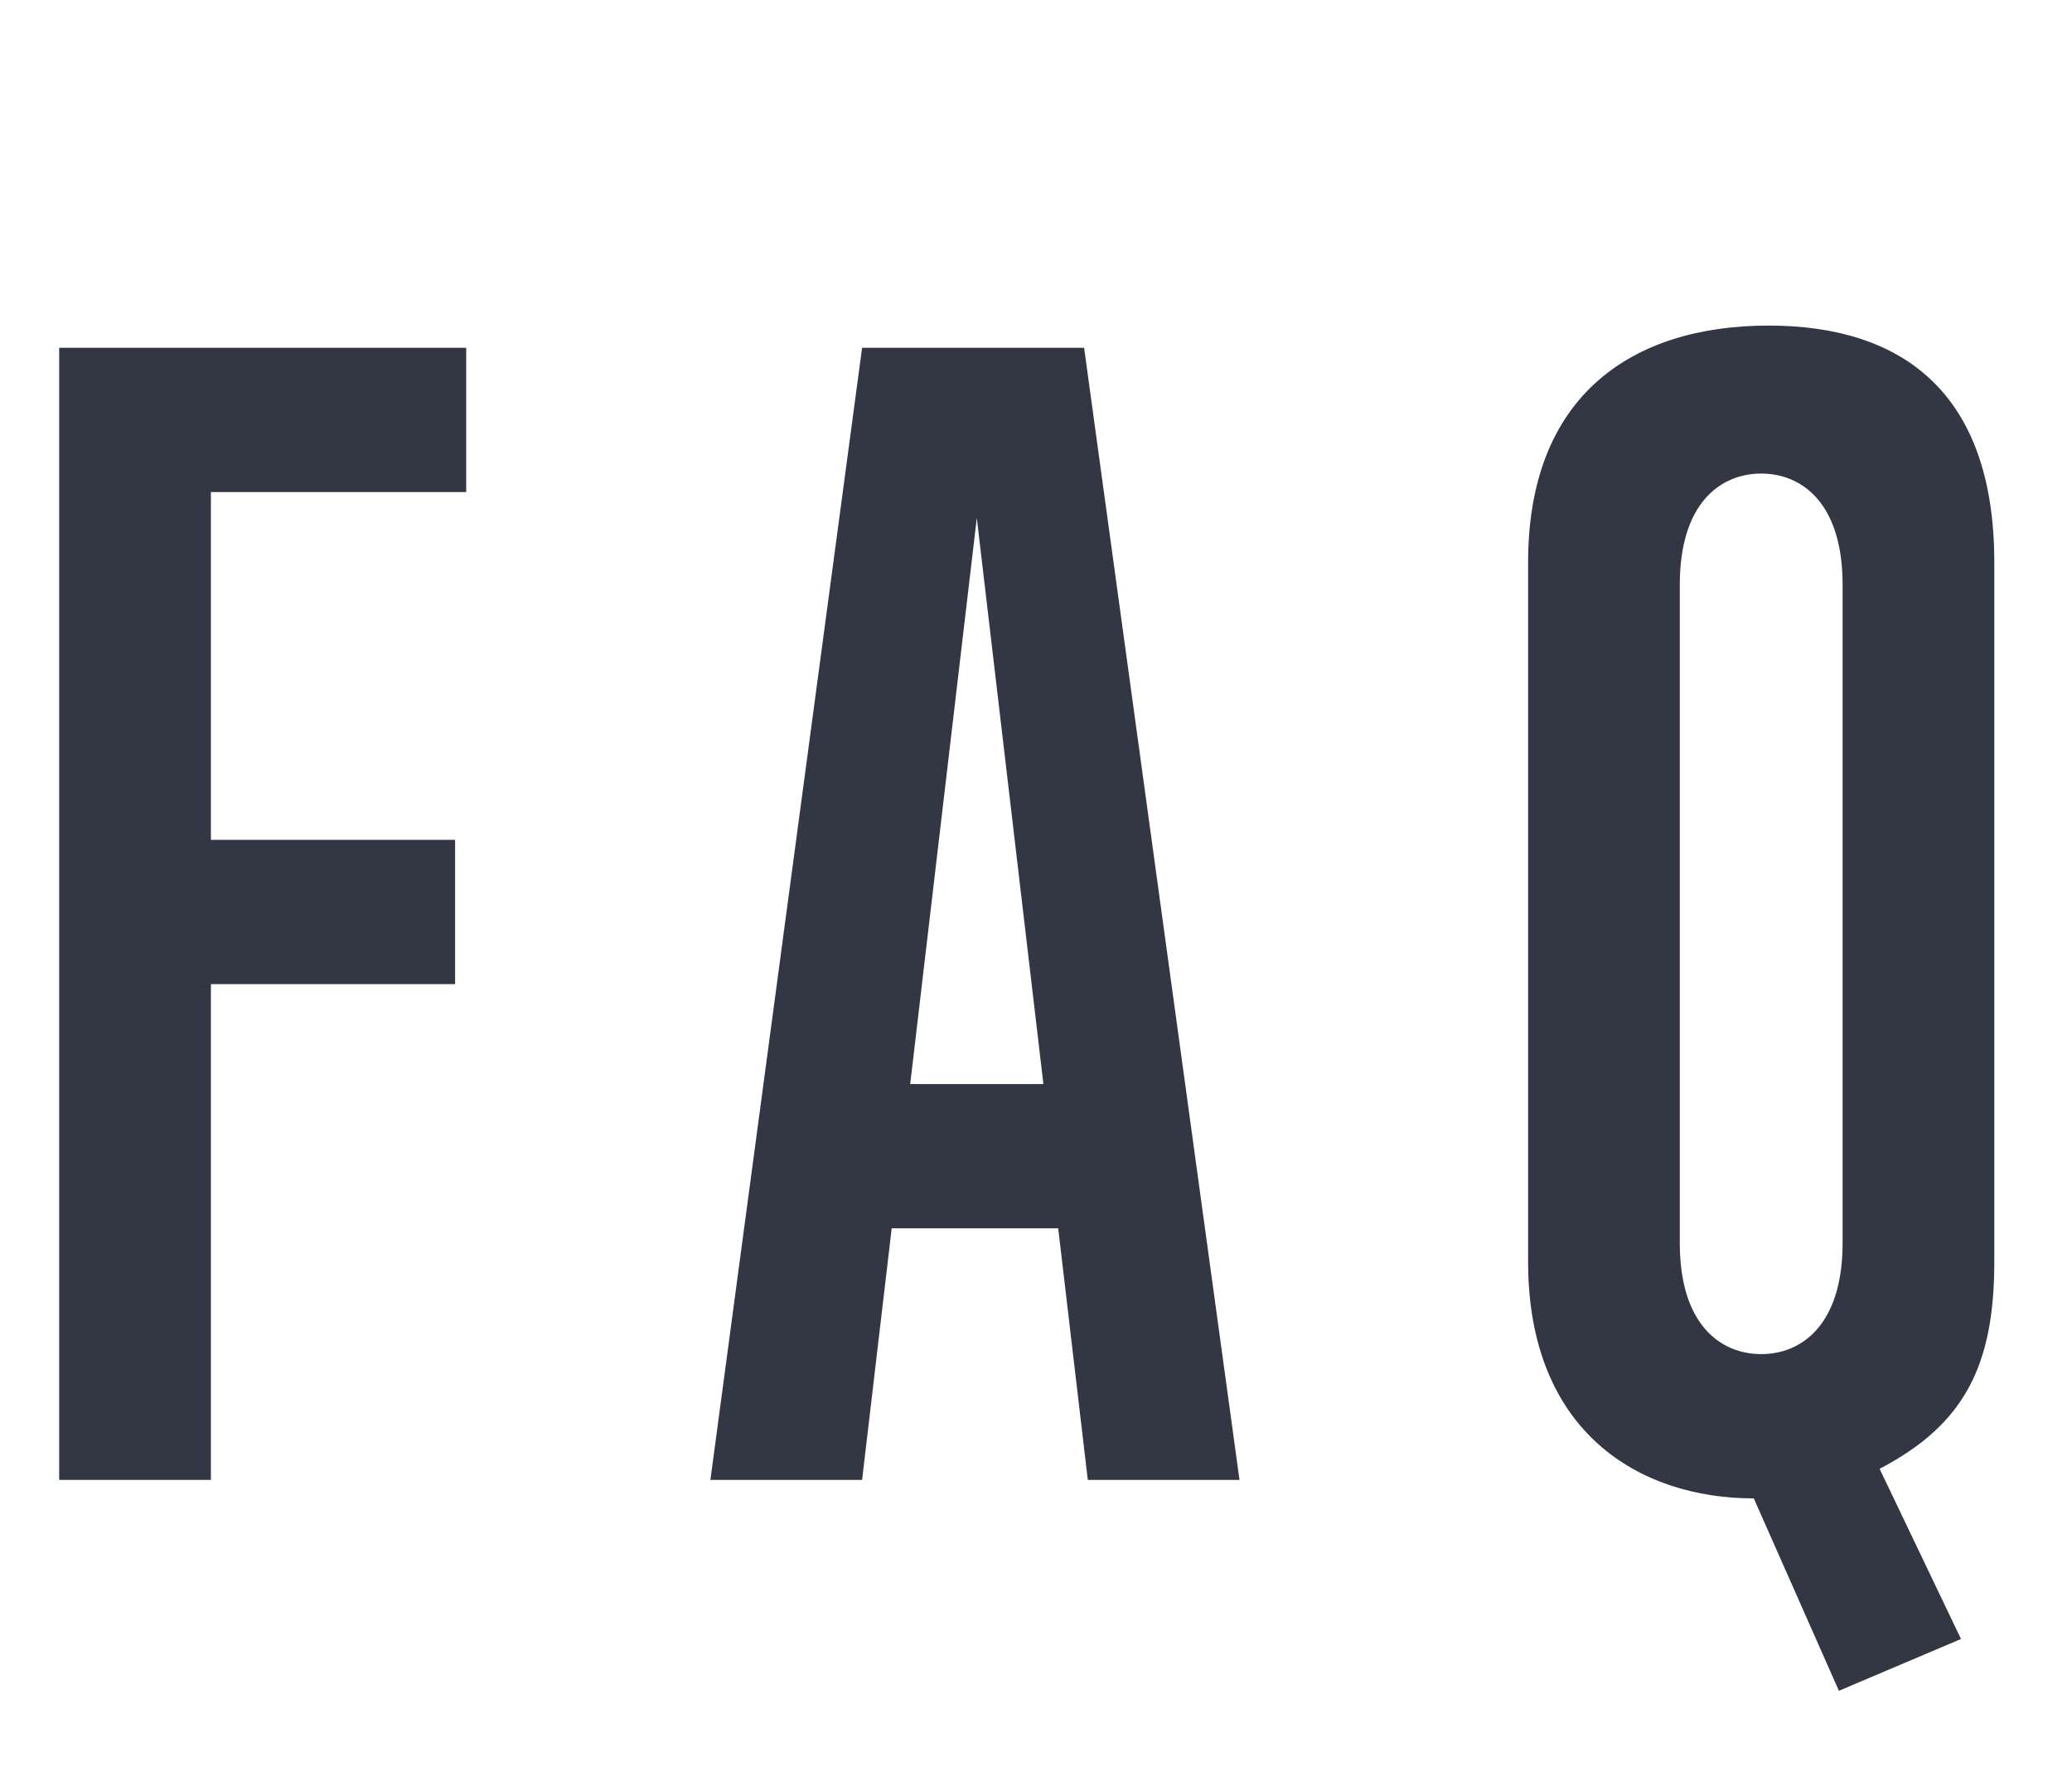
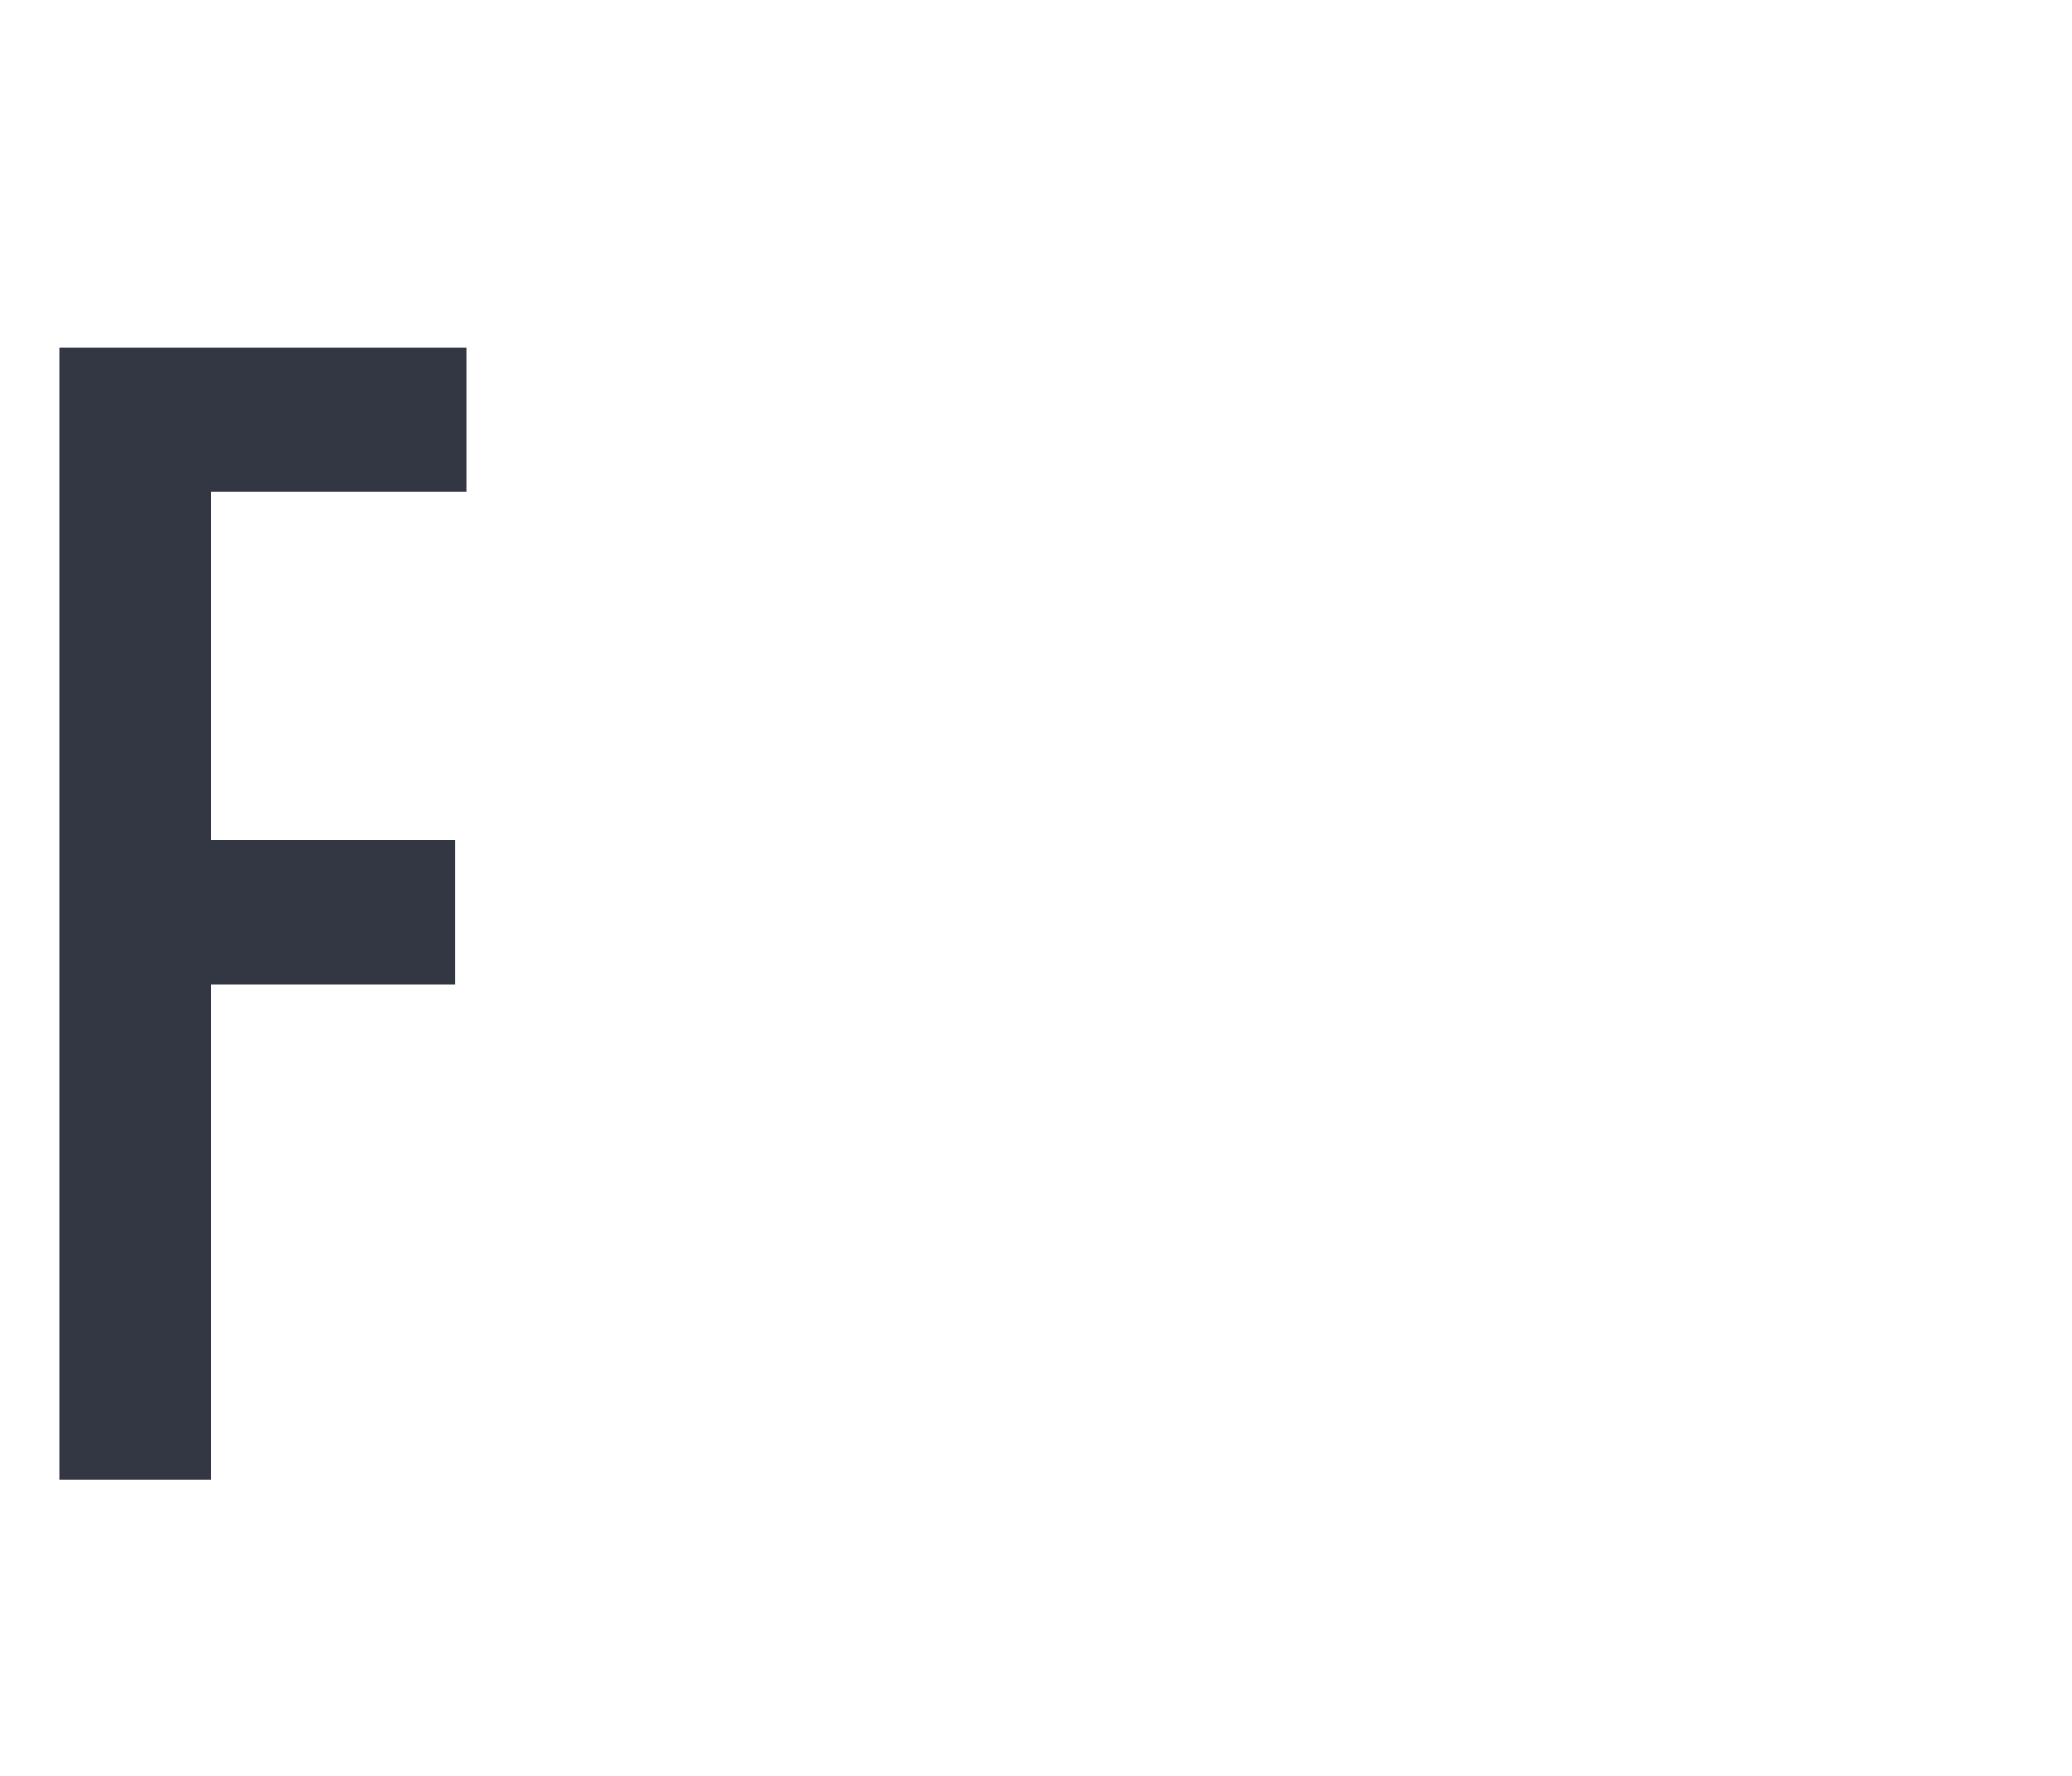
<svg xmlns="http://www.w3.org/2000/svg" version="1.1" id="レイヤー_1" x="0px" y="0px" viewBox="0 0 56 48" style="enable-background:new 0 0 56 48;" xml:space="preserve">
  <style type="text/css">
	.st0{enable-background:new    ;}
	.st1{fill:#323743;}
</style>
  <g class="st0">
    <path class="st1" d="M1.6,40V9.4h11v3.9H5.7v9.4h6.6v3.9H5.7V40H1.6z" />
-     <path class="st1" d="M29.4,40l-0.8-6.8h-4.5L23.3,40h-4.1l4.1-30.6h6L33.5,40H29.4z M26.4,14l-1.8,15.3h3.6L26.4,14z" />
-     <path class="st1" d="M49.7,45.7l-2.3-5.2c-3.1,0-6.1-1.8-6.1-6.4V15.2c0-4.5,2.8-6.4,6.5-6.4c3.6,0,6.1,1.8,6.1,6.4v18.9   c0,2.8-0.8,4.4-3.1,5.6l2.2,4.6L49.7,45.7z M49.8,15.8c0-2.2-1.1-3-2.2-3s-2.2,0.8-2.2,3v17.8c0,2.2,1.1,3,2.2,3s2.2-0.8,2.2-3   V15.8z" />
  </g>
</svg>